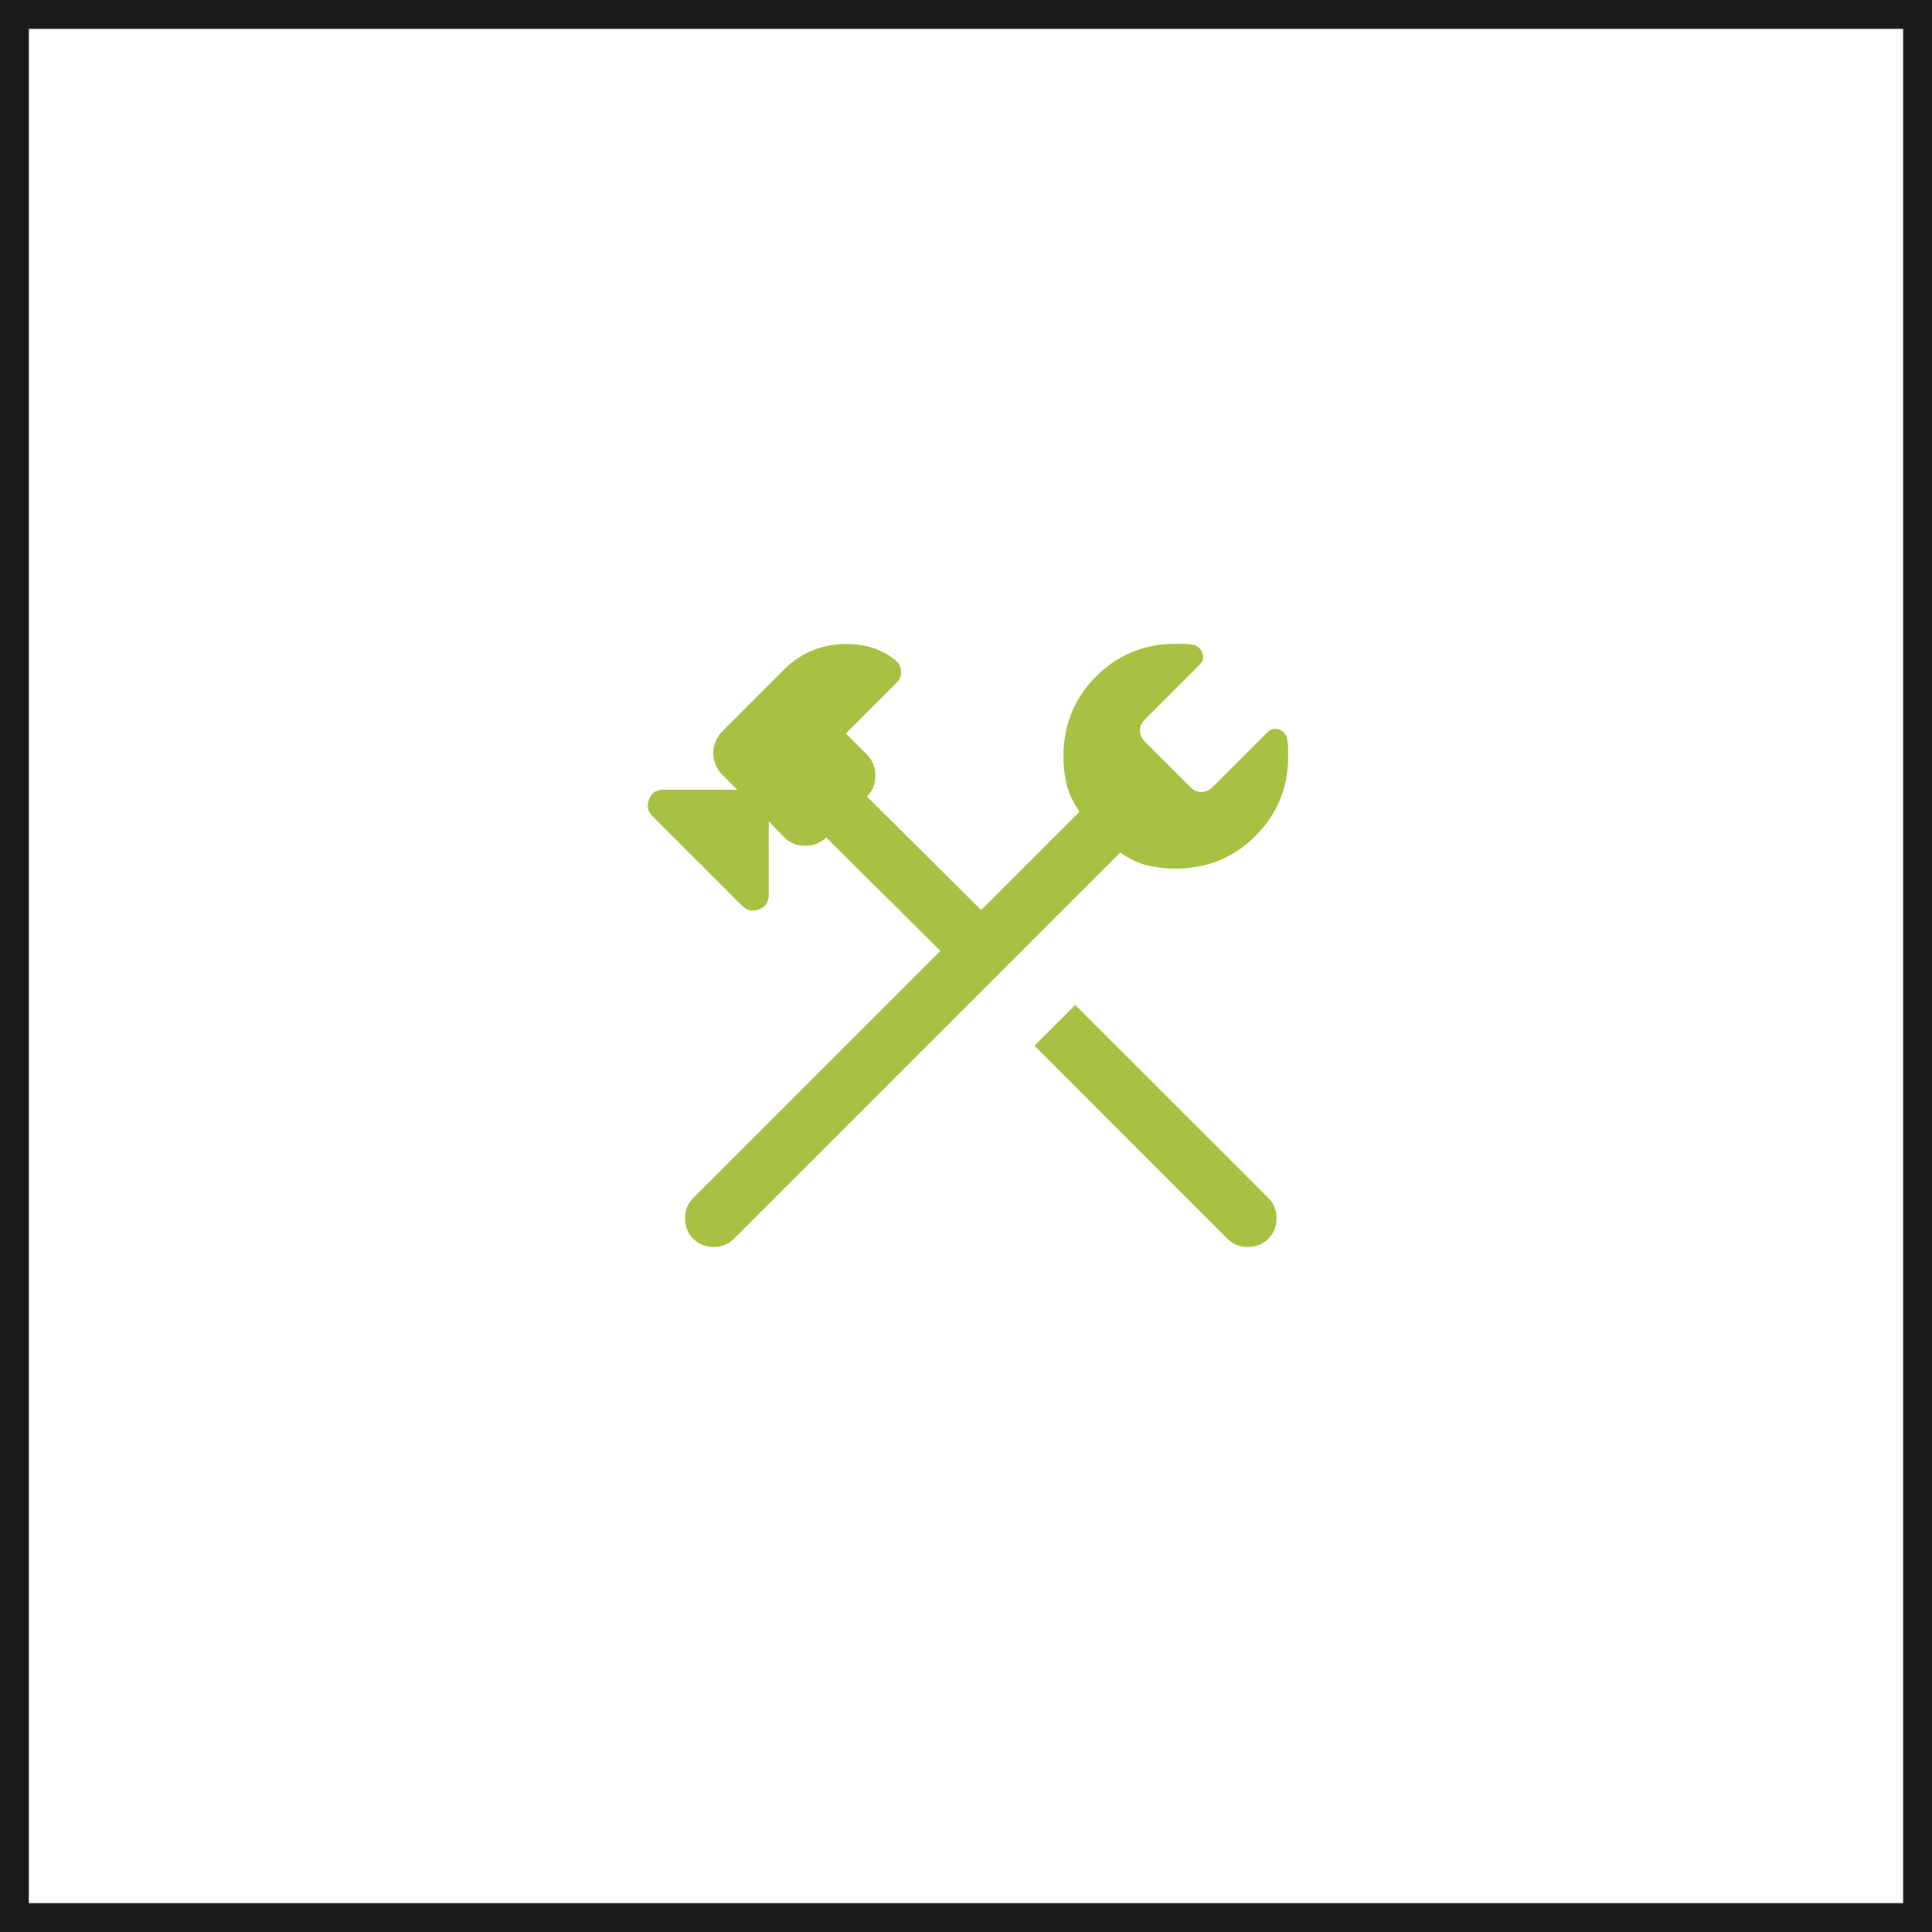
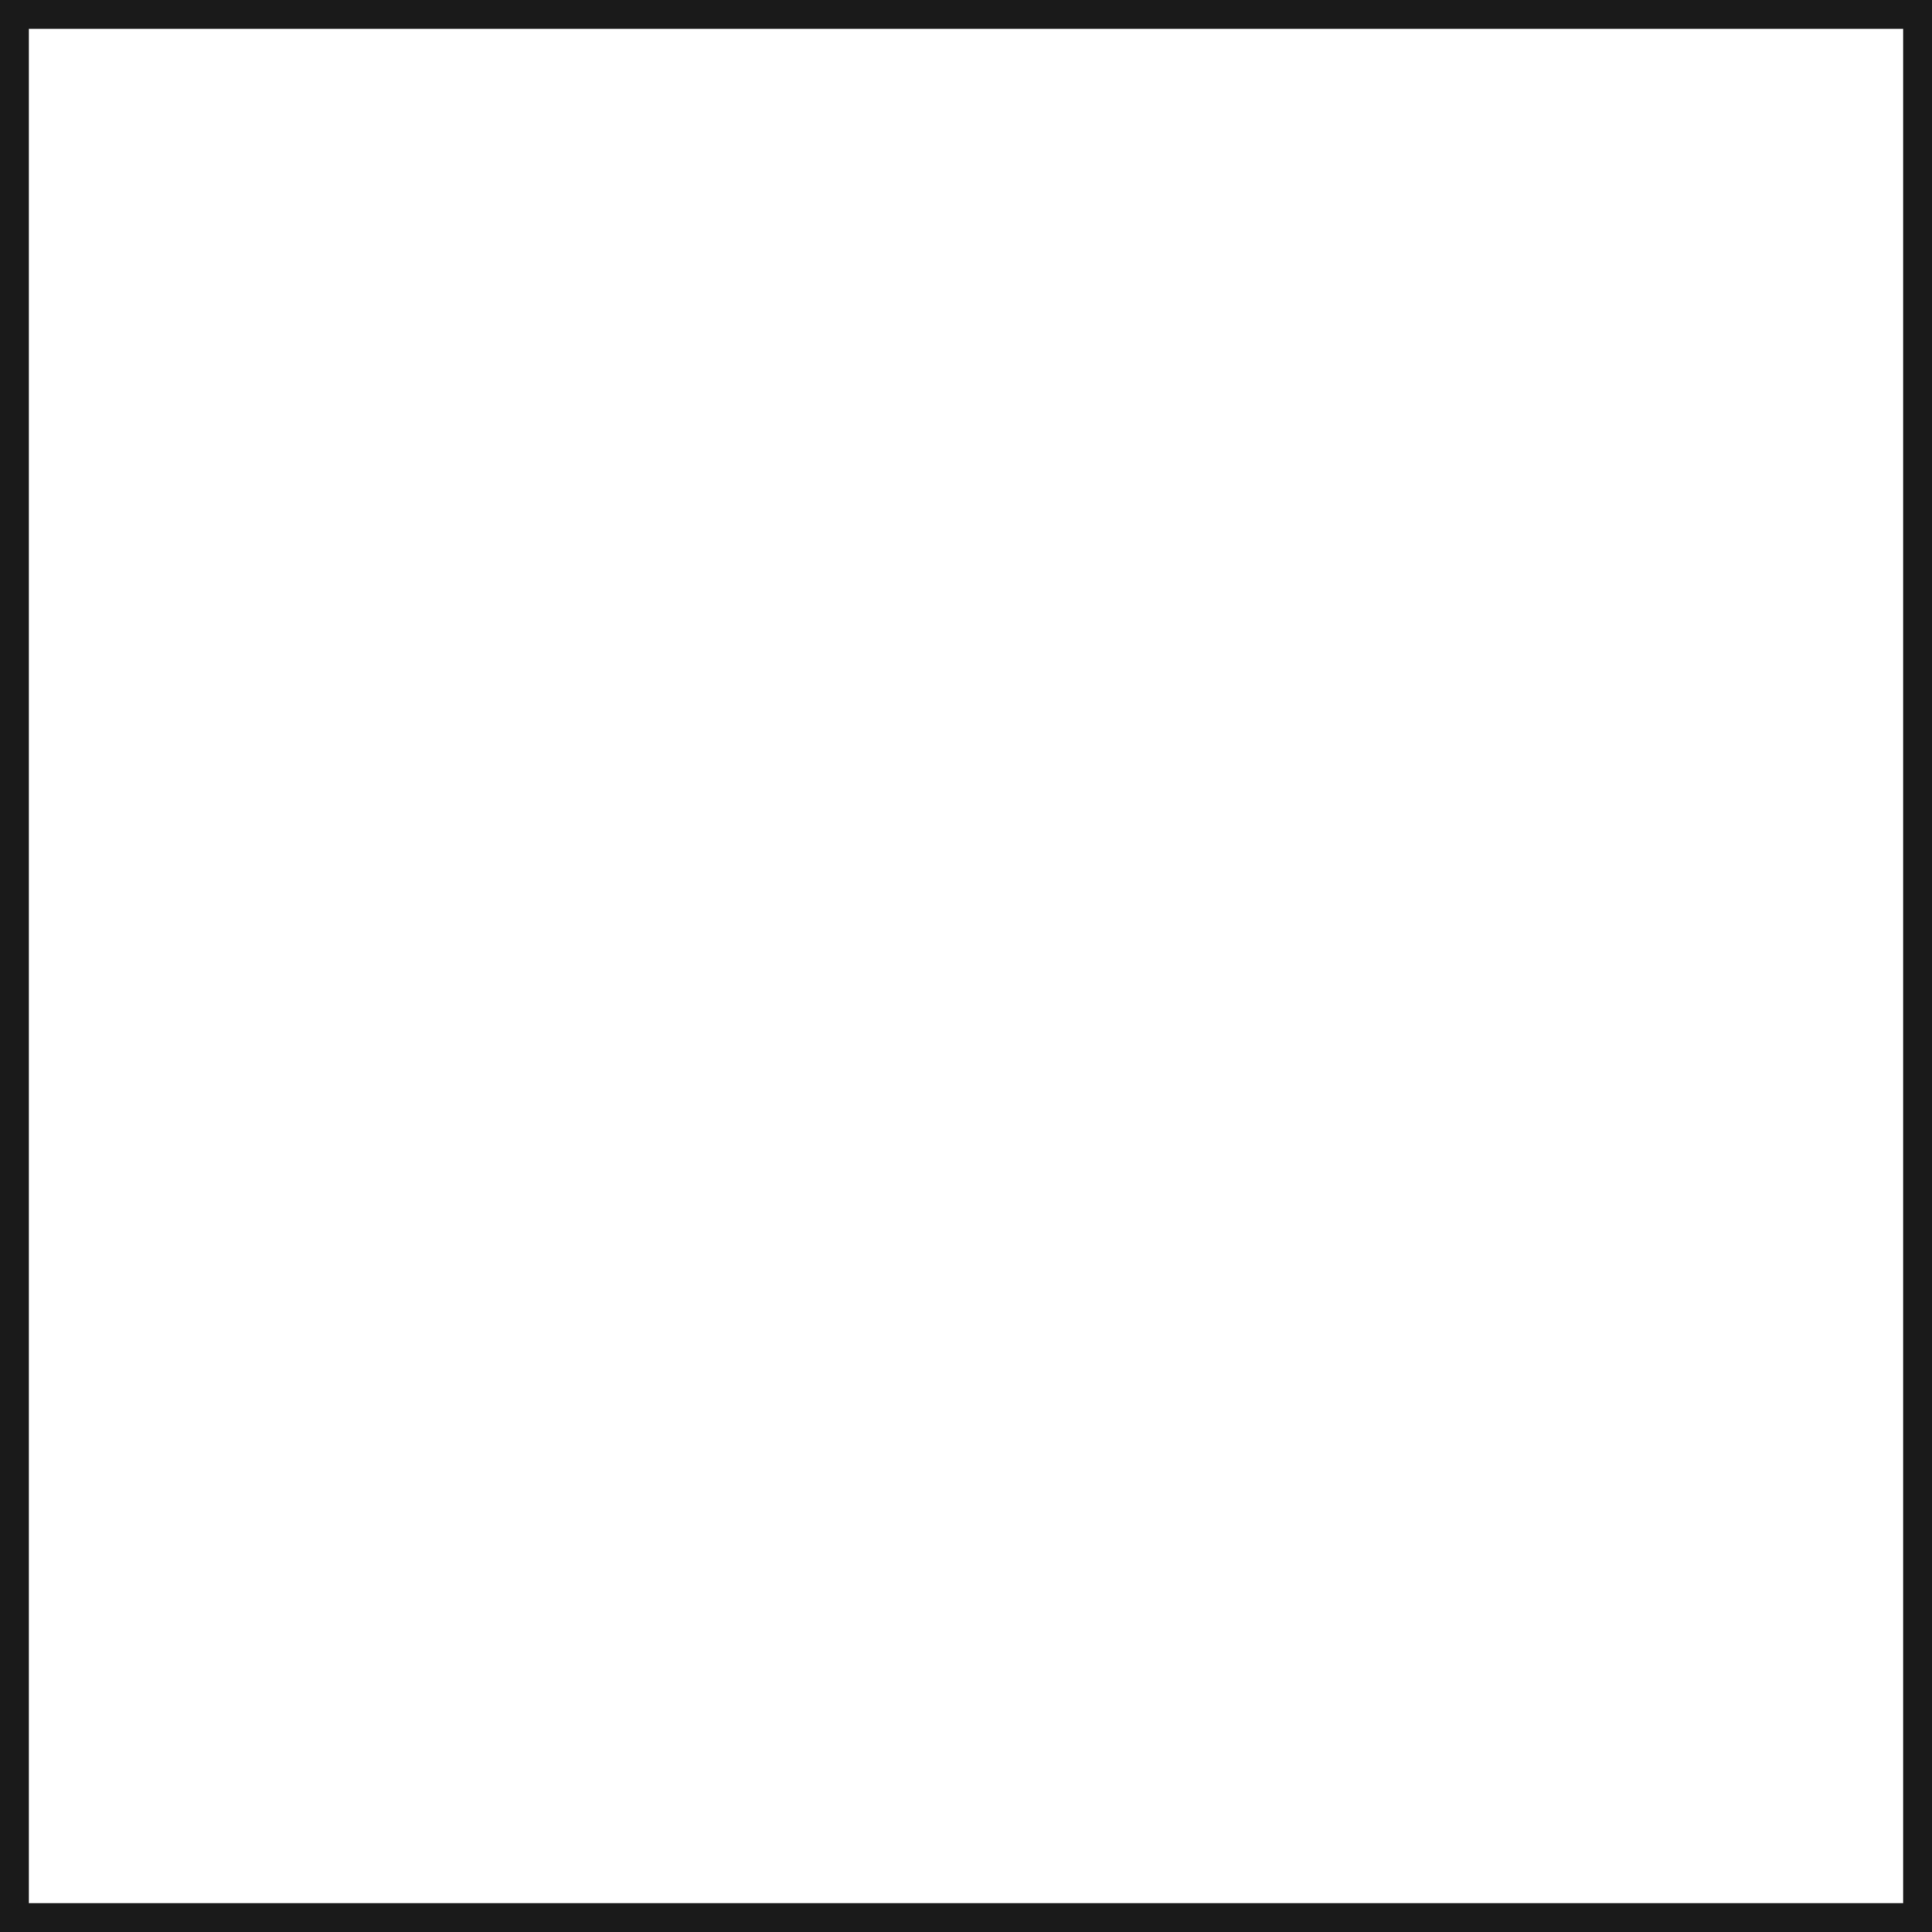
<svg xmlns="http://www.w3.org/2000/svg" width="67" height="67" viewBox="0 0 67 67" fill="none">
  <rect x="0.5" y="0.5" width="66" height="66" stroke="#1A1A1A" />
-   <path d="M42.569 42.96L35.875 36.264L37.289 34.849L43.985 41.543C44.175 41.733 44.269 41.969 44.269 42.252C44.269 42.535 44.175 42.77 43.985 42.959C43.796 43.147 43.56 43.242 43.277 43.244C42.995 43.246 42.759 43.152 42.569 42.96ZM24.041 42.959C23.851 42.769 23.756 42.534 23.756 42.252C23.756 41.97 23.851 41.734 24.041 41.544L32.611 32.975L28.651 29.041C28.458 29.234 28.215 29.331 27.923 29.331C27.63 29.331 27.387 29.234 27.195 29.041L26.659 28.48V31.044C26.659 31.287 26.547 31.451 26.323 31.536C26.099 31.621 25.901 31.579 25.731 31.408L22.636 28.313C22.464 28.142 22.422 27.945 22.508 27.721C22.593 27.497 22.757 27.384 23 27.384H25.564L25.061 26.881C24.846 26.666 24.739 26.411 24.739 26.116C24.739 25.821 24.846 25.565 25.061 25.349L27.169 23.24C27.477 22.932 27.813 22.703 28.179 22.555C28.544 22.406 28.934 22.333 29.348 22.333C29.656 22.333 29.95 22.374 30.228 22.456C30.506 22.538 30.774 22.678 31.031 22.877C31.157 22.971 31.23 23.096 31.249 23.253C31.269 23.411 31.218 23.55 31.097 23.672L29.333 25.436L30.067 26.169C30.259 26.362 30.356 26.605 30.356 26.897C30.356 27.19 30.259 27.433 30.067 27.625L34.027 31.559L37.436 28.149C37.227 27.853 37.082 27.551 37.001 27.241C36.92 26.932 36.88 26.593 36.88 26.223C36.88 25.134 37.257 24.212 38.012 23.457C38.767 22.703 39.688 22.325 40.777 22.325C40.904 22.325 41.015 22.327 41.111 22.329C41.207 22.332 41.315 22.347 41.436 22.375C41.568 22.425 41.657 22.521 41.704 22.663C41.751 22.805 41.723 22.929 41.619 23.033L39.707 24.944C39.59 25.06 39.532 25.189 39.532 25.333C39.532 25.477 39.59 25.607 39.705 25.723L41.276 27.292C41.392 27.409 41.521 27.467 41.665 27.467C41.809 27.467 41.939 27.409 42.055 27.293L43.965 25.383C44.069 25.278 44.193 25.248 44.336 25.292C44.478 25.337 44.574 25.427 44.624 25.564C44.651 25.686 44.667 25.794 44.669 25.889C44.672 25.985 44.673 26.097 44.673 26.223C44.673 27.312 44.295 28.233 43.54 28.988C42.786 29.744 41.865 30.121 40.776 30.121C40.406 30.121 40.067 30.082 39.757 30.003C39.448 29.924 39.146 29.777 38.851 29.564L25.455 42.959C25.265 43.149 25.03 43.244 24.748 43.244C24.466 43.244 24.232 43.149 24.041 42.959Z" fill="#A7C142" />
</svg>